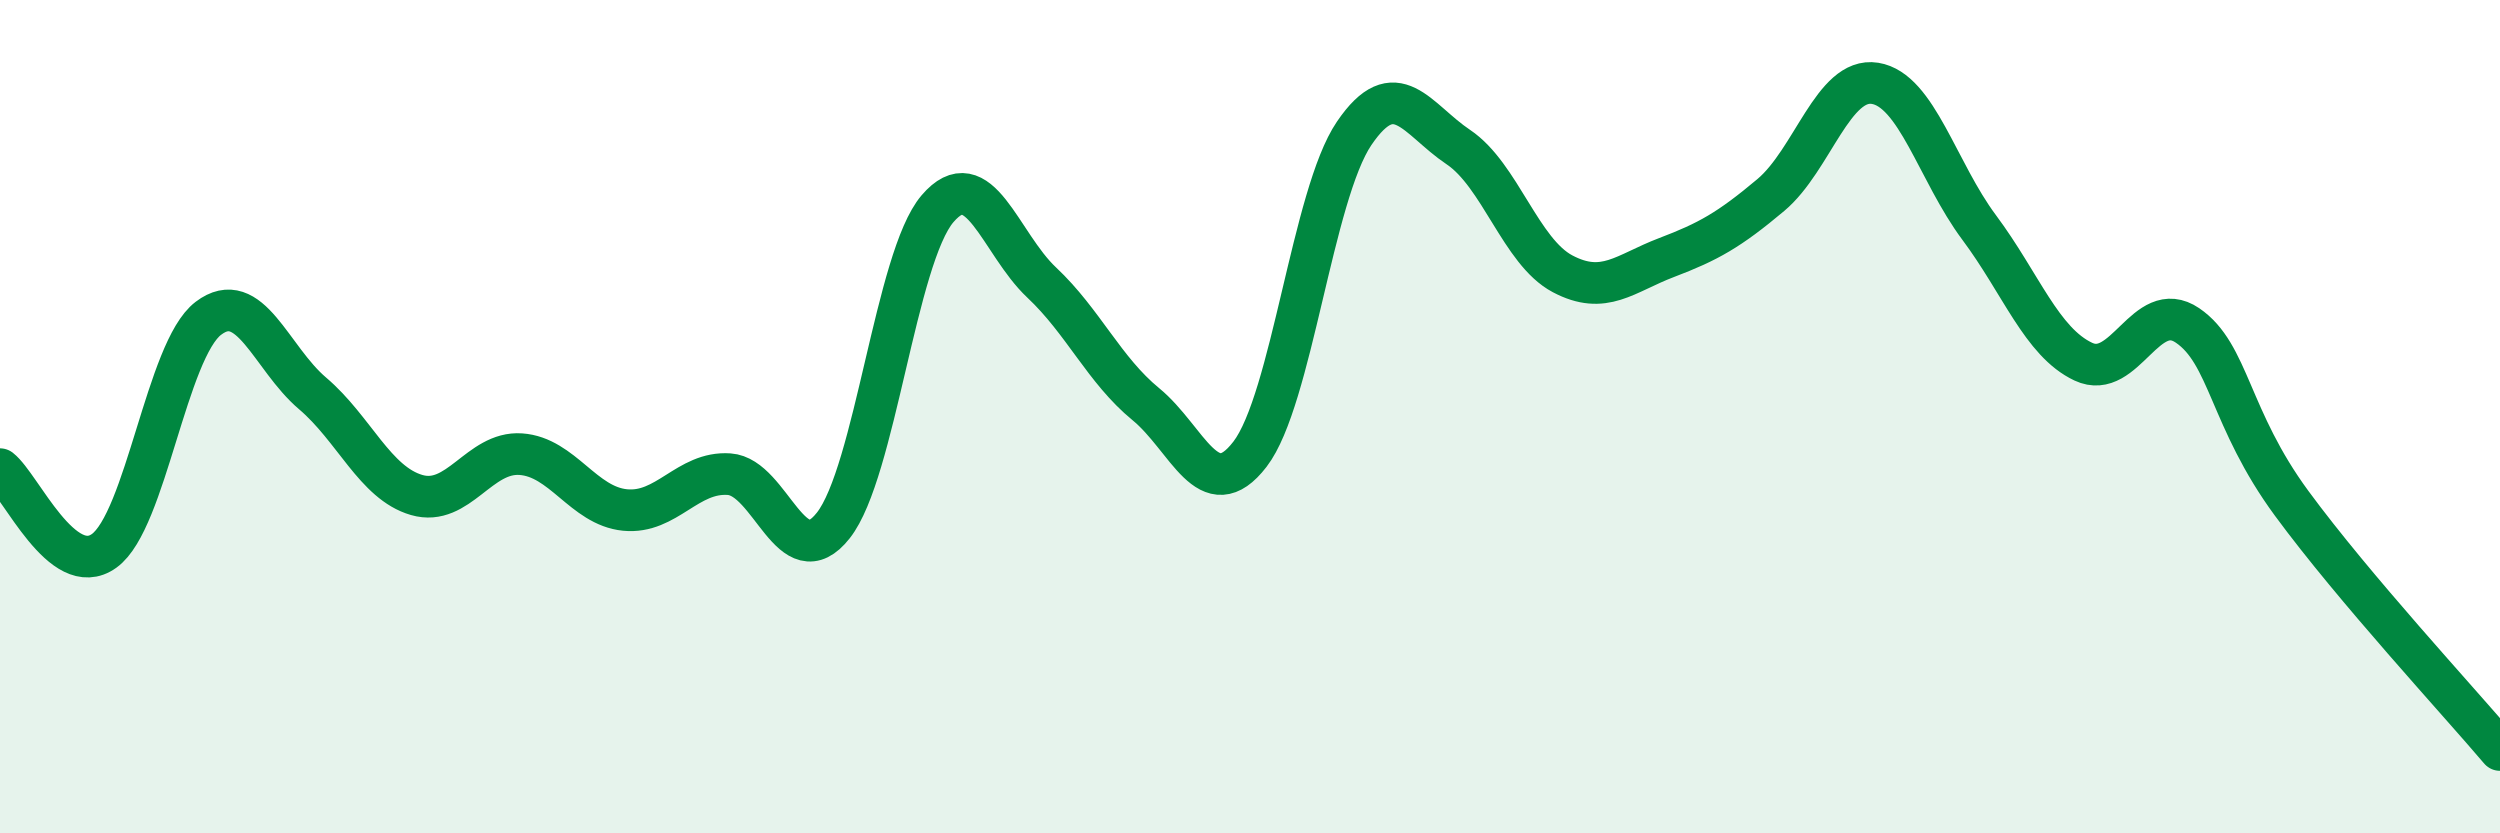
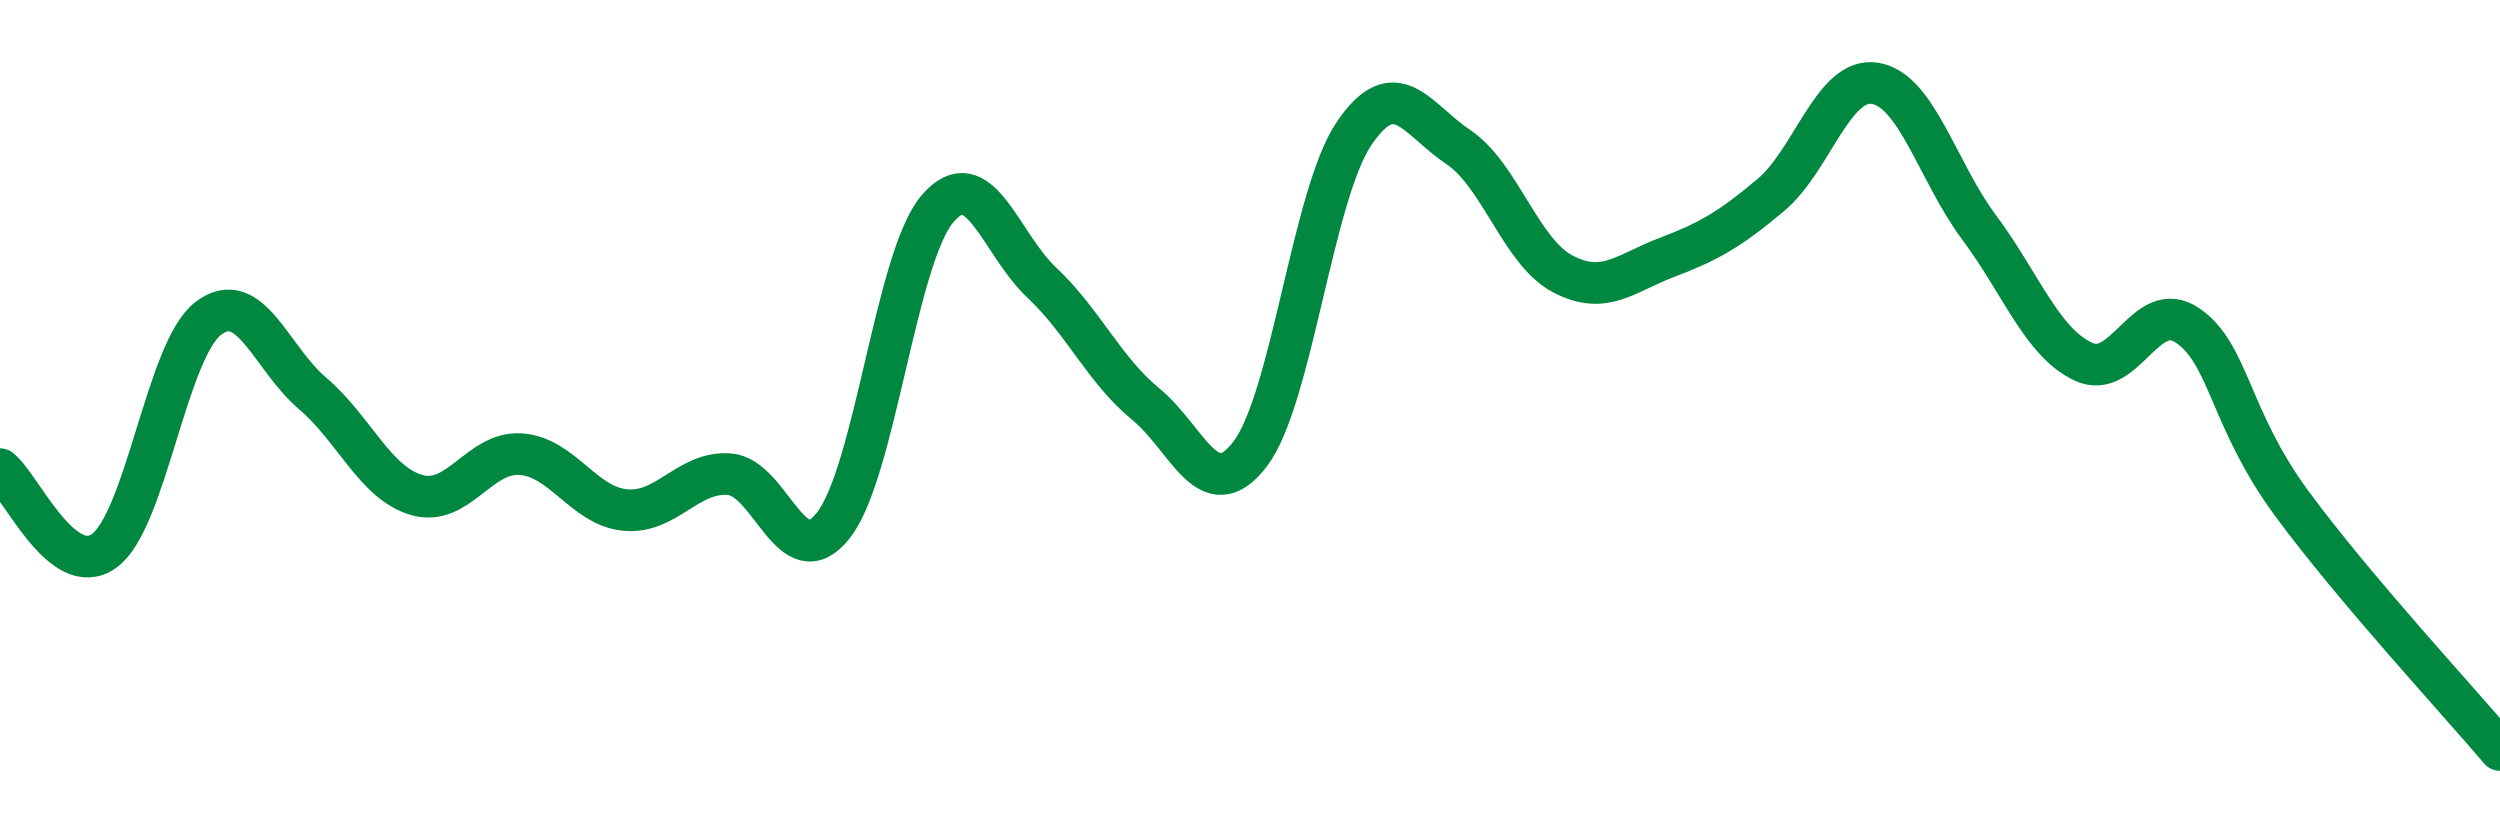
<svg xmlns="http://www.w3.org/2000/svg" width="60" height="20" viewBox="0 0 60 20">
-   <path d="M 0,11.26 C 0.5,11.65 1.5,13.94 2.5,13.22 C 3.5,12.5 4,8.4 5,7.64 C 6,6.88 6.5,8.59 7.5,9.44 C 8.5,10.29 9,11.59 10,11.88 C 11,12.17 11.5,10.83 12.5,10.9 C 13.5,10.97 14,12.14 15,12.24 C 16,12.34 16.5,11.31 17.5,11.38 C 18.5,11.45 19,13.88 20,12.61 C 21,11.34 21.5,6.18 22.5,5.01 C 23.5,3.84 24,5.84 25,6.78 C 26,7.72 26.5,8.88 27.5,9.7 C 28.5,10.52 29,12.2 30,10.9 C 31,9.6 31.5,4.67 32.5,3.2 C 33.5,1.73 34,2.86 35,3.53 C 36,4.2 36.5,6.04 37.5,6.57 C 38.5,7.1 39,6.56 40,6.18 C 41,5.8 41.5,5.52 42.5,4.68 C 43.5,3.84 44,1.84 45,2 C 46,2.16 46.5,4.12 47.5,5.46 C 48.5,6.8 49,8.21 50,8.68 C 51,9.15 51.5,7.13 52.5,7.81 C 53.5,8.49 53.5,10.04 55,12.08 C 56.5,14.12 59,16.82 60,18L60 20L0 20Z" fill="#008740" opacity="0.1" stroke-linecap="round" stroke-linejoin="round" />
  <path d="M 0,11.26 C 0.5,11.65 1.5,13.94 2.5,13.22 C 3.5,12.5 4,8.4 5,7.64 C 6,6.88 6.5,8.59 7.5,9.44 C 8.5,10.29 9,11.59 10,11.88 C 11,12.17 11.5,10.83 12.5,10.9 C 13.5,10.97 14,12.14 15,12.24 C 16,12.34 16.5,11.31 17.5,11.38 C 18.5,11.45 19,13.88 20,12.61 C 21,11.34 21.5,6.18 22.5,5.01 C 23.5,3.84 24,5.84 25,6.78 C 26,7.72 26.5,8.88 27.5,9.7 C 28.5,10.52 29,12.2 30,10.9 C 31,9.6 31.5,4.67 32.5,3.2 C 33.5,1.73 34,2.86 35,3.53 C 36,4.2 36.5,6.04 37.5,6.57 C 38.5,7.1 39,6.56 40,6.18 C 41,5.8 41.5,5.52 42.5,4.68 C 43.5,3.84 44,1.84 45,2 C 46,2.16 46.5,4.12 47.5,5.46 C 48.5,6.8 49,8.21 50,8.68 C 51,9.15 51.5,7.13 52.5,7.81 C 53.5,8.49 53.5,10.04 55,12.08 C 56.5,14.12 59,16.82 60,18" stroke="#008740" stroke-width="1" fill="none" stroke-linecap="round" stroke-linejoin="round" />
</svg>